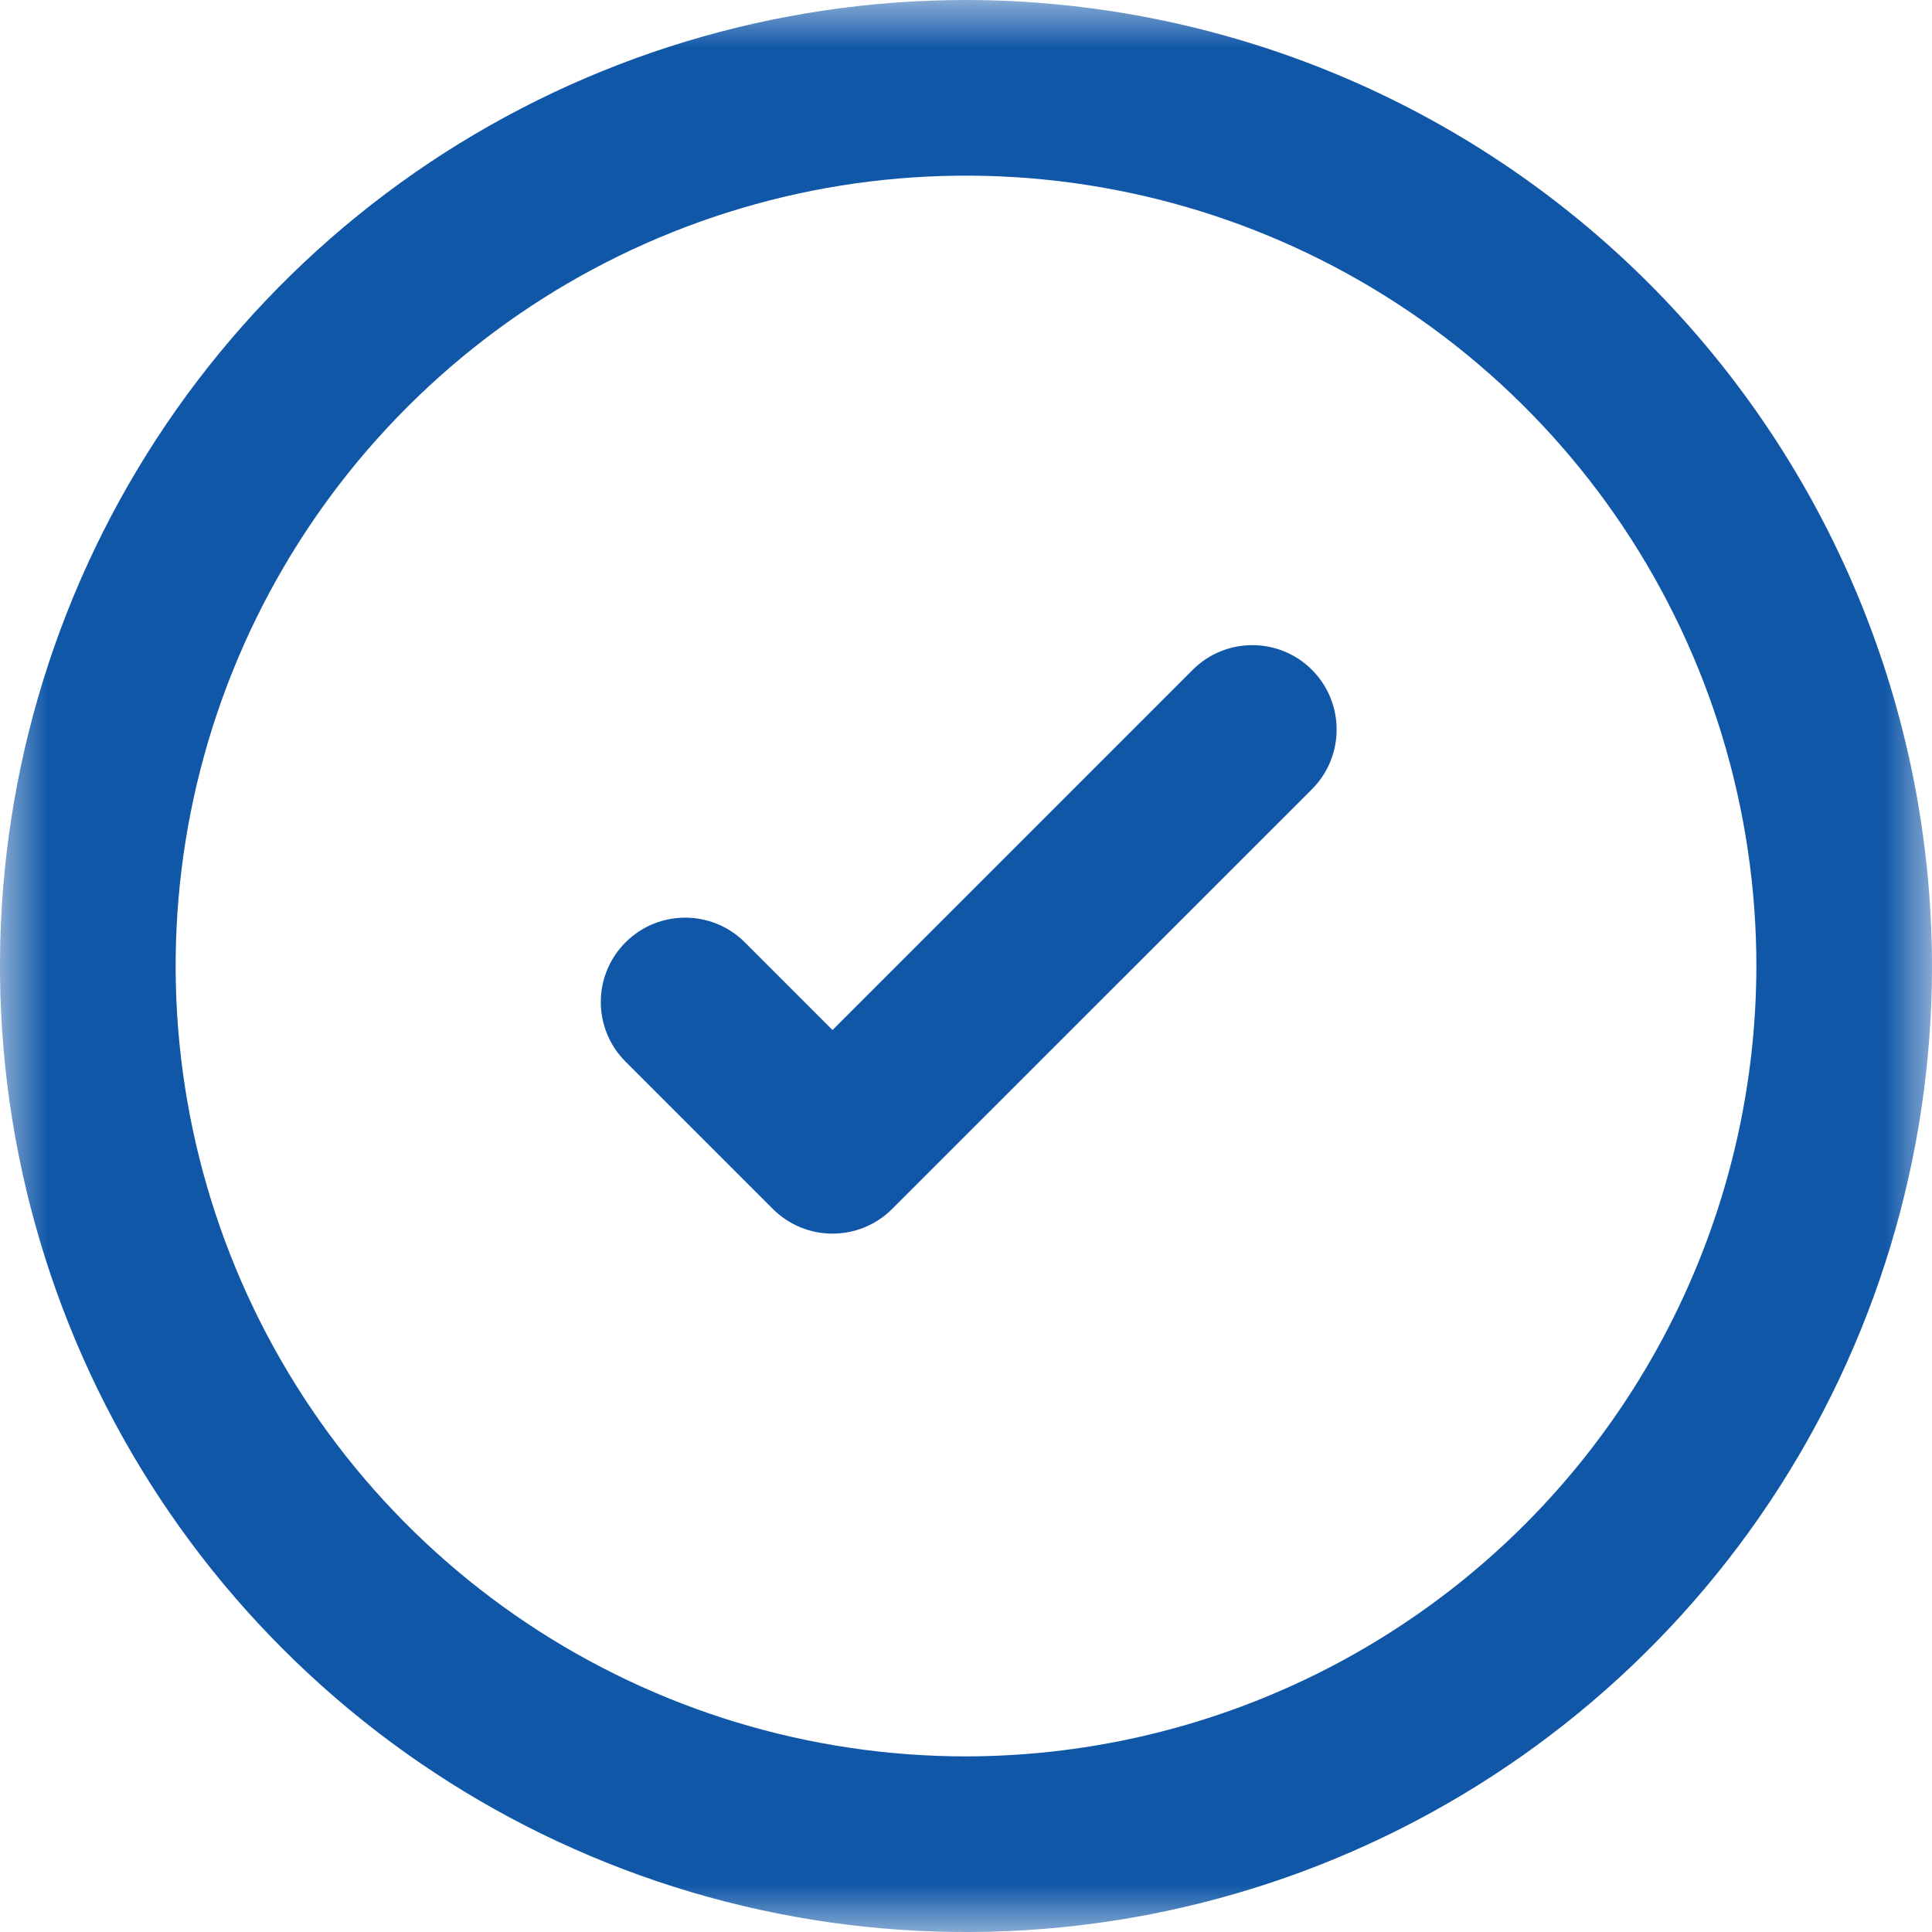
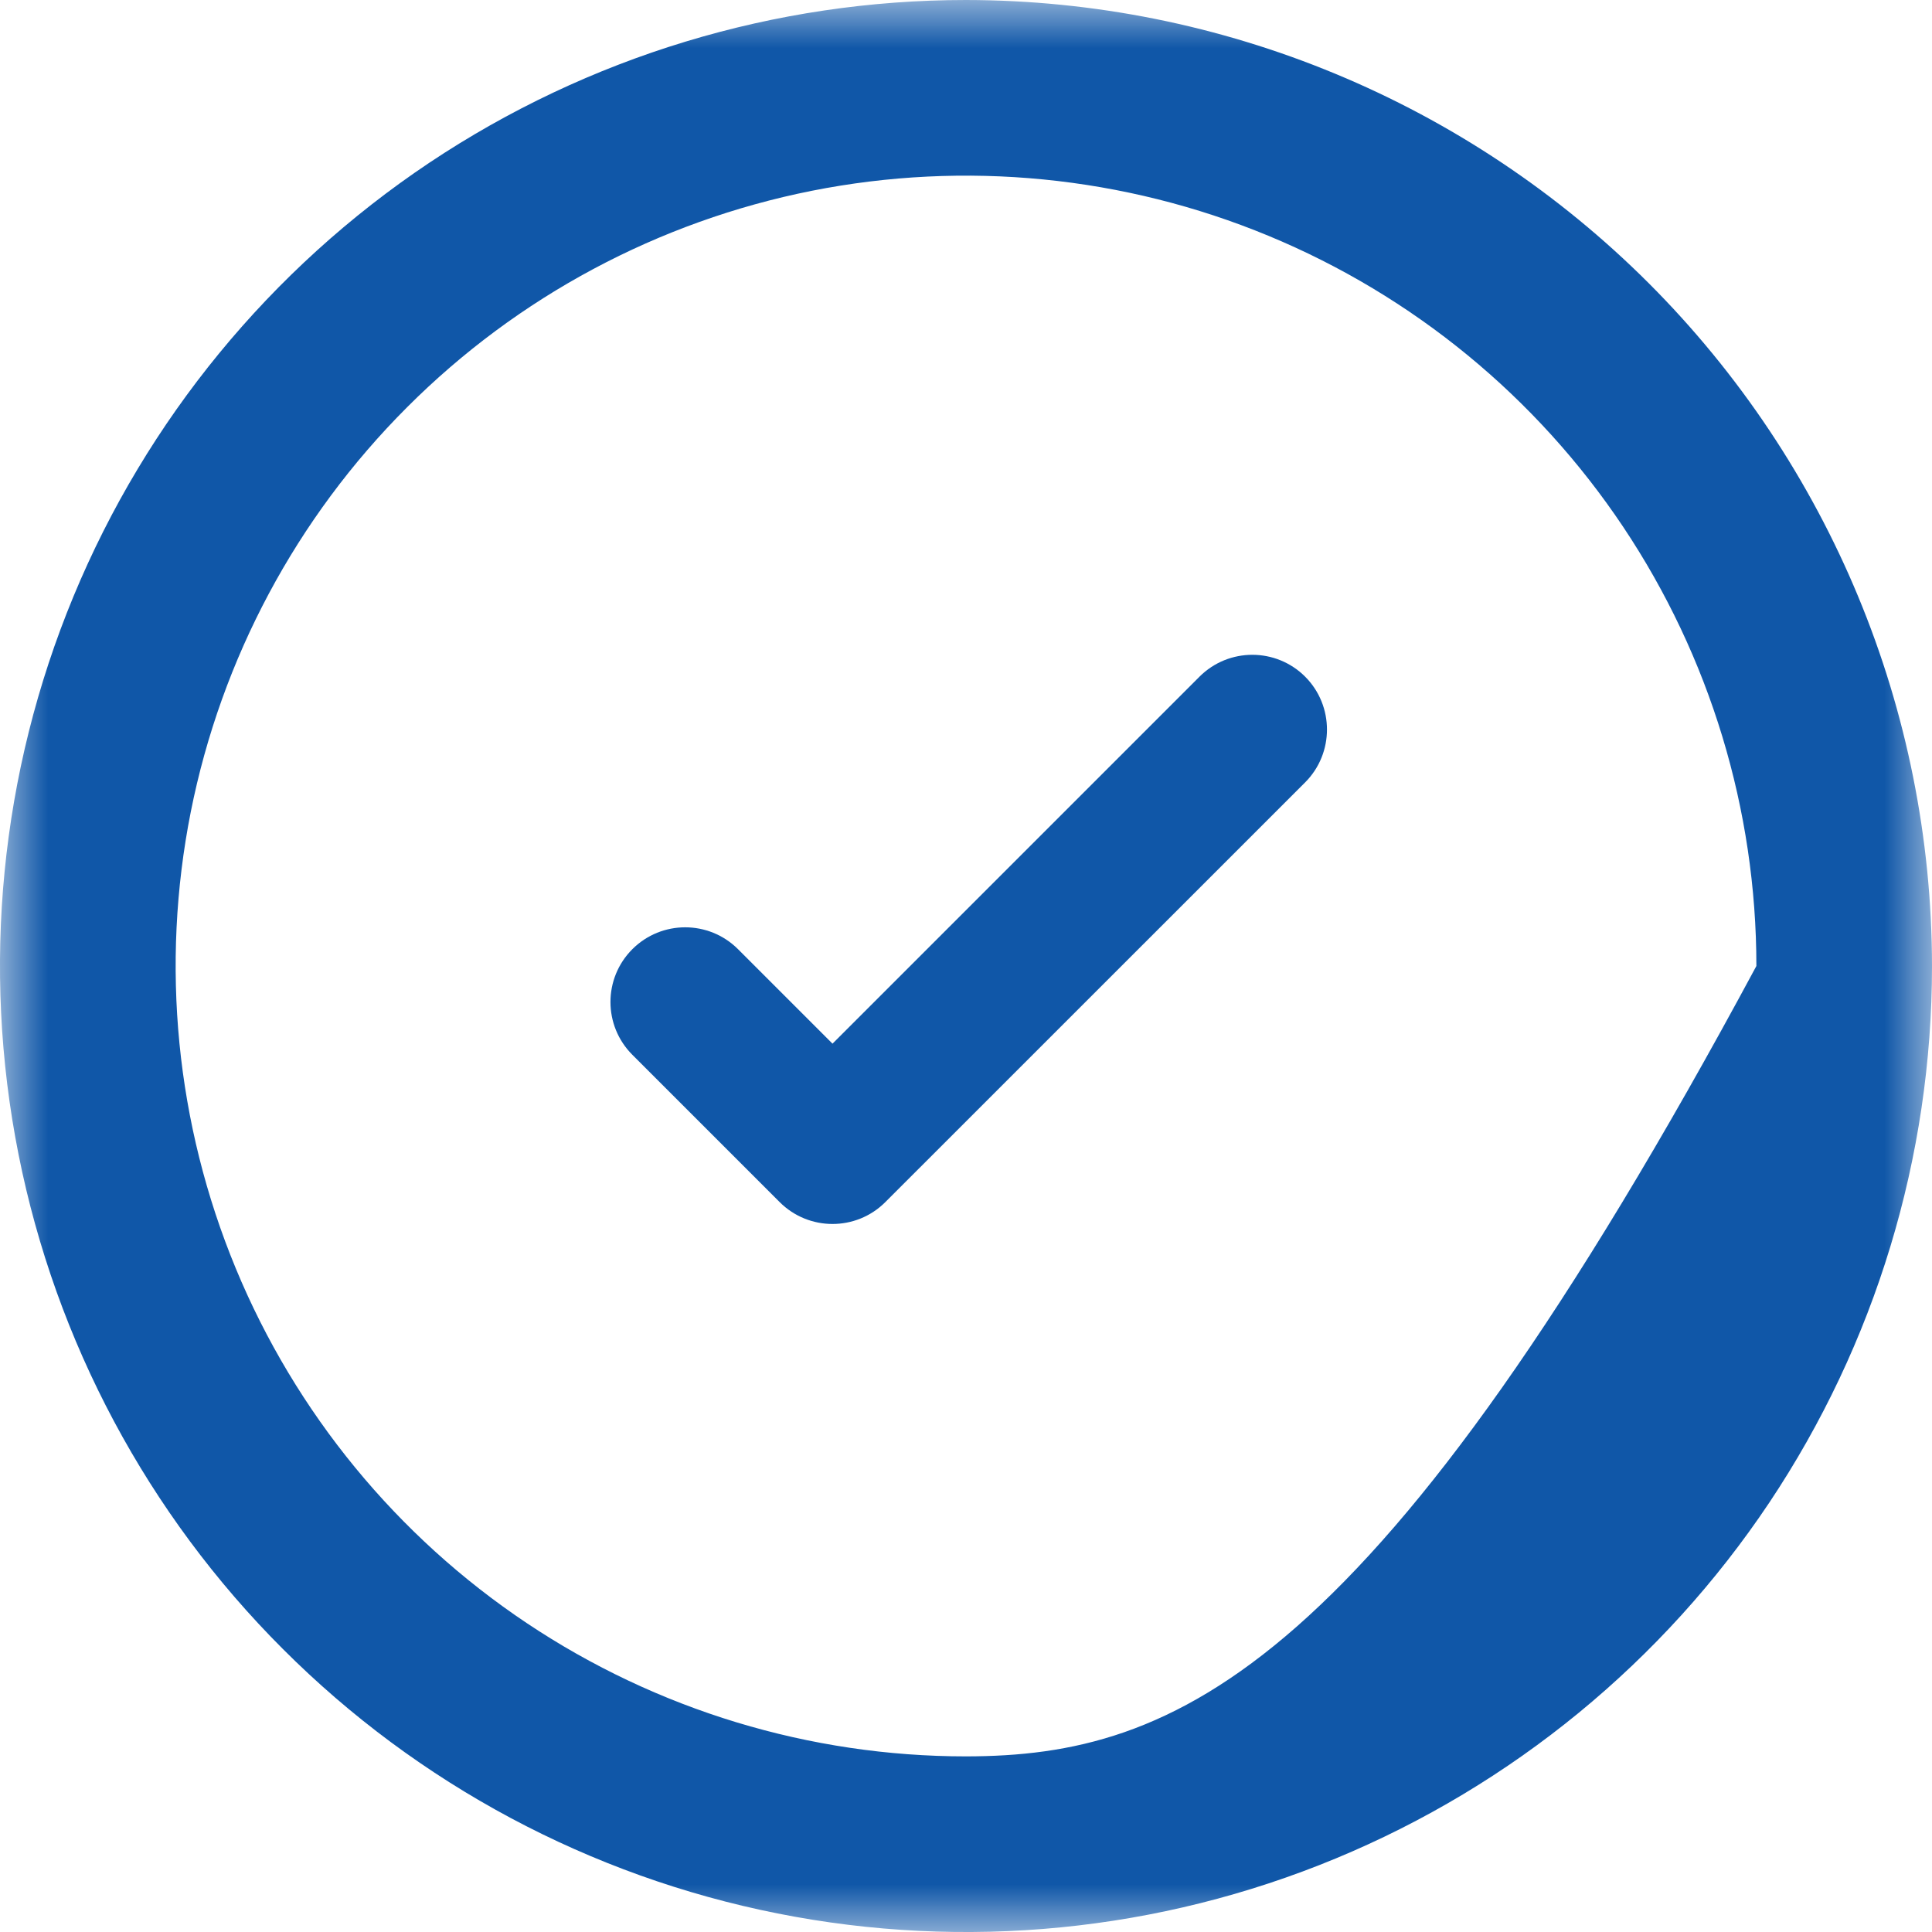
<svg xmlns="http://www.w3.org/2000/svg" width="20" height="20" viewBox="0 0 20 20" fill="none">
  <mask id="mask0_22_85" style="mask-type:luminance" maskUnits="userSpaceOnUse" x="0" y="0" width="20" height="20">
    <path d="M20 0H0V20H20V0Z" fill="white" />
  </mask>
  <g mask="url(#mask0_22_85)">
-     <path d="M10 0C8.022 0 6.089 0.587 4.444 1.685C2.8 2.784 1.518 4.346 0.761 6.173C0.004 8 -0.194 10.011 0.192 11.951C0.578 13.891 1.53 15.673 2.929 17.071C4.327 18.47 6.109 19.422 8.049 19.808C9.989 20.194 12 19.996 13.827 19.239C15.654 18.482 17.216 17.2 18.315 15.556C19.413 13.911 20 11.978 20 10C19.997 7.349 18.942 4.807 17.068 2.932C15.193 1.058 12.651 0.003 10 0ZM10 18.182C8.382 18.182 6.8 17.702 5.454 16.803C4.109 15.904 3.06 14.626 2.441 13.131C1.822 11.636 1.66 9.991 1.975 8.404C2.291 6.817 3.07 5.359 4.215 4.215C5.359 3.07 6.817 2.291 8.404 1.975C9.991 1.66 11.636 1.822 13.131 2.441C14.626 3.06 15.904 4.109 16.803 5.454C17.702 6.8 18.182 8.382 18.182 10C18.179 12.169 17.316 14.249 15.783 15.783C14.249 17.316 12.169 18.179 10 18.182Z" fill="#1057A8" />
+     <path d="M10 0C8.022 0 6.089 0.587 4.444 1.685C2.8 2.784 1.518 4.346 0.761 6.173C0.004 8 -0.194 10.011 0.192 11.951C0.578 13.891 1.53 15.673 2.929 17.071C4.327 18.47 6.109 19.422 8.049 19.808C9.989 20.194 12 19.996 13.827 19.239C15.654 18.482 17.216 17.2 18.315 15.556C19.413 13.911 20 11.978 20 10C19.997 7.349 18.942 4.807 17.068 2.932C15.193 1.058 12.651 0.003 10 0ZM10 18.182C8.382 18.182 6.8 17.702 5.454 16.803C4.109 15.904 3.06 14.626 2.441 13.131C1.822 11.636 1.66 9.991 1.975 8.404C2.291 6.817 3.07 5.359 4.215 4.215C5.359 3.07 6.817 2.291 8.404 1.975C9.991 1.66 11.636 1.822 13.131 2.441C14.626 3.06 15.904 4.109 16.803 5.454C17.702 6.8 18.182 8.382 18.182 10C14.249 17.316 12.169 18.179 10 18.182Z" fill="#1057A8" />
    <path d="M12.417 7.005L8.618 10.804L7.64 9.826C7.338 9.524 6.848 9.524 6.546 9.826C6.244 10.128 6.244 10.617 6.546 10.919L8.071 12.444C8.373 12.746 8.863 12.746 9.165 12.444L13.511 8.099C13.812 7.797 13.812 7.307 13.511 7.005C13.209 6.703 12.719 6.703 12.417 7.005Z" fill="#1057A8" />
-     <path d="M9.165 12.444C8.863 12.746 8.373 12.746 8.071 12.444L6.546 10.919C6.244 10.617 6.244 10.128 6.546 9.826C6.848 9.524 7.338 9.524 7.64 9.826L8.618 10.804L12.417 7.005C12.719 6.703 13.209 6.703 13.511 7.005C13.812 7.307 13.812 7.797 13.511 8.099L9.165 12.444ZM9.165 12.444L9.108 12.388" stroke="#1057A8" stroke-width="0.2" />
  </g>
</svg>